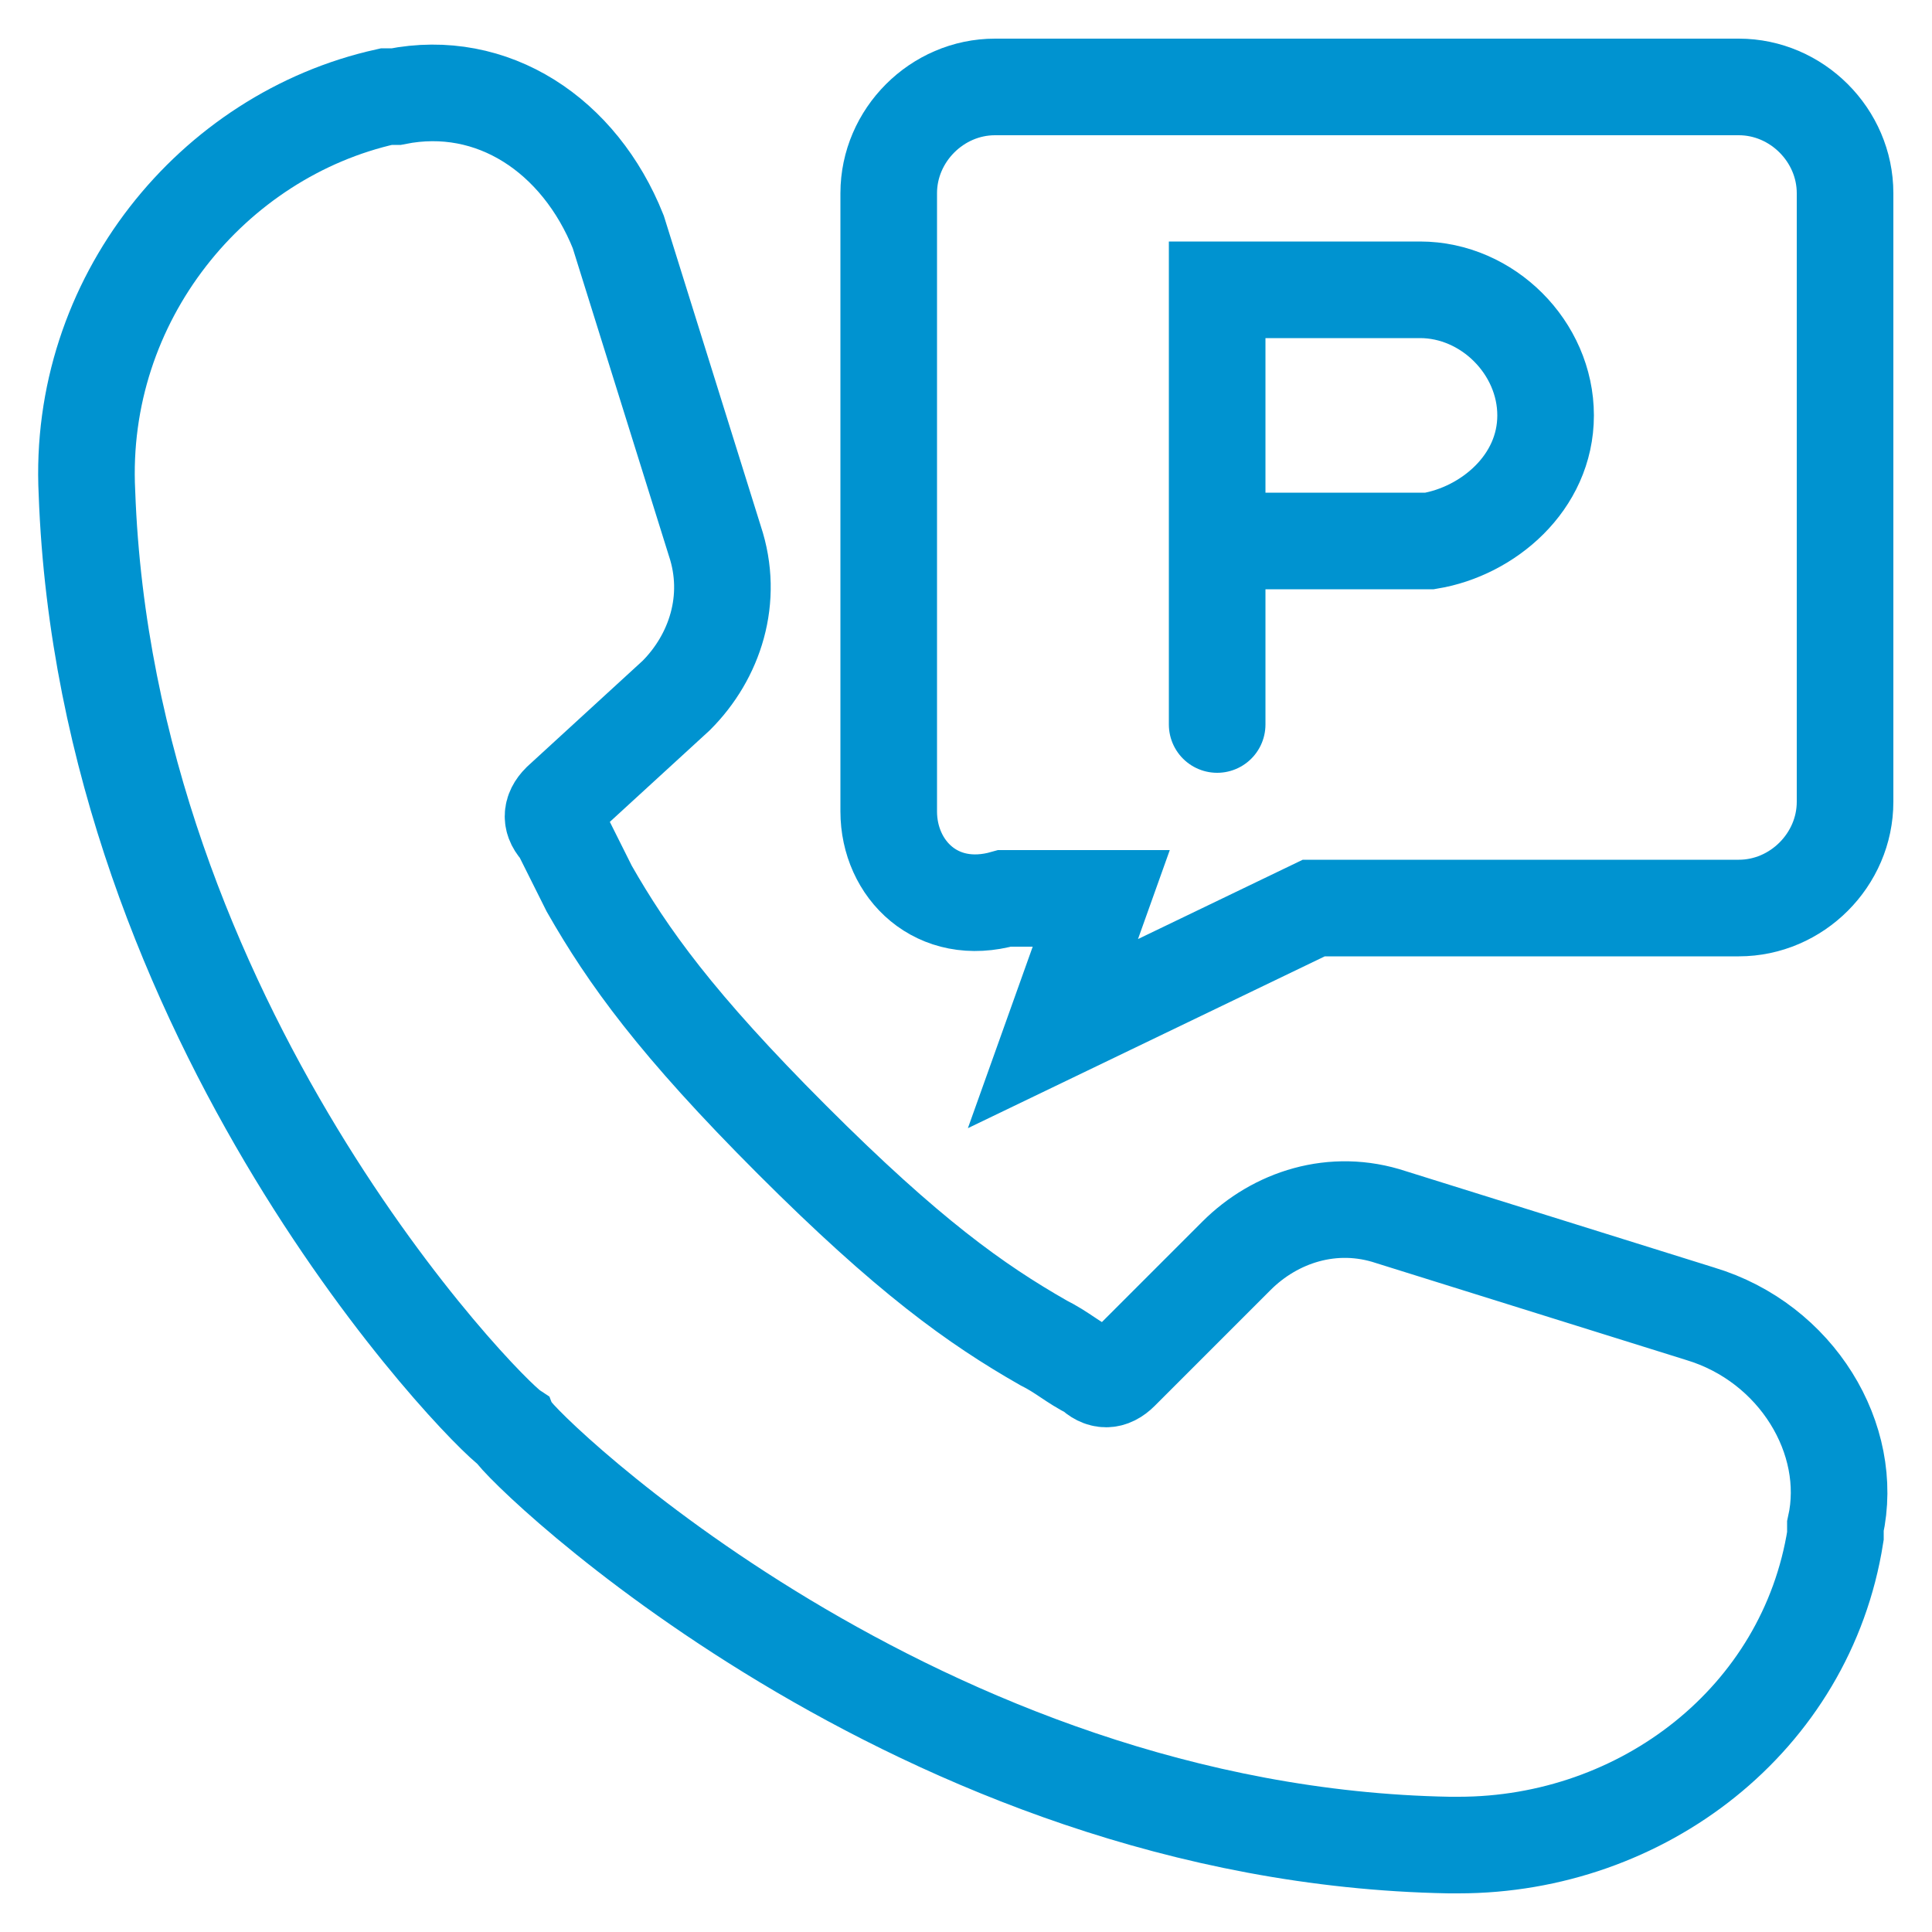
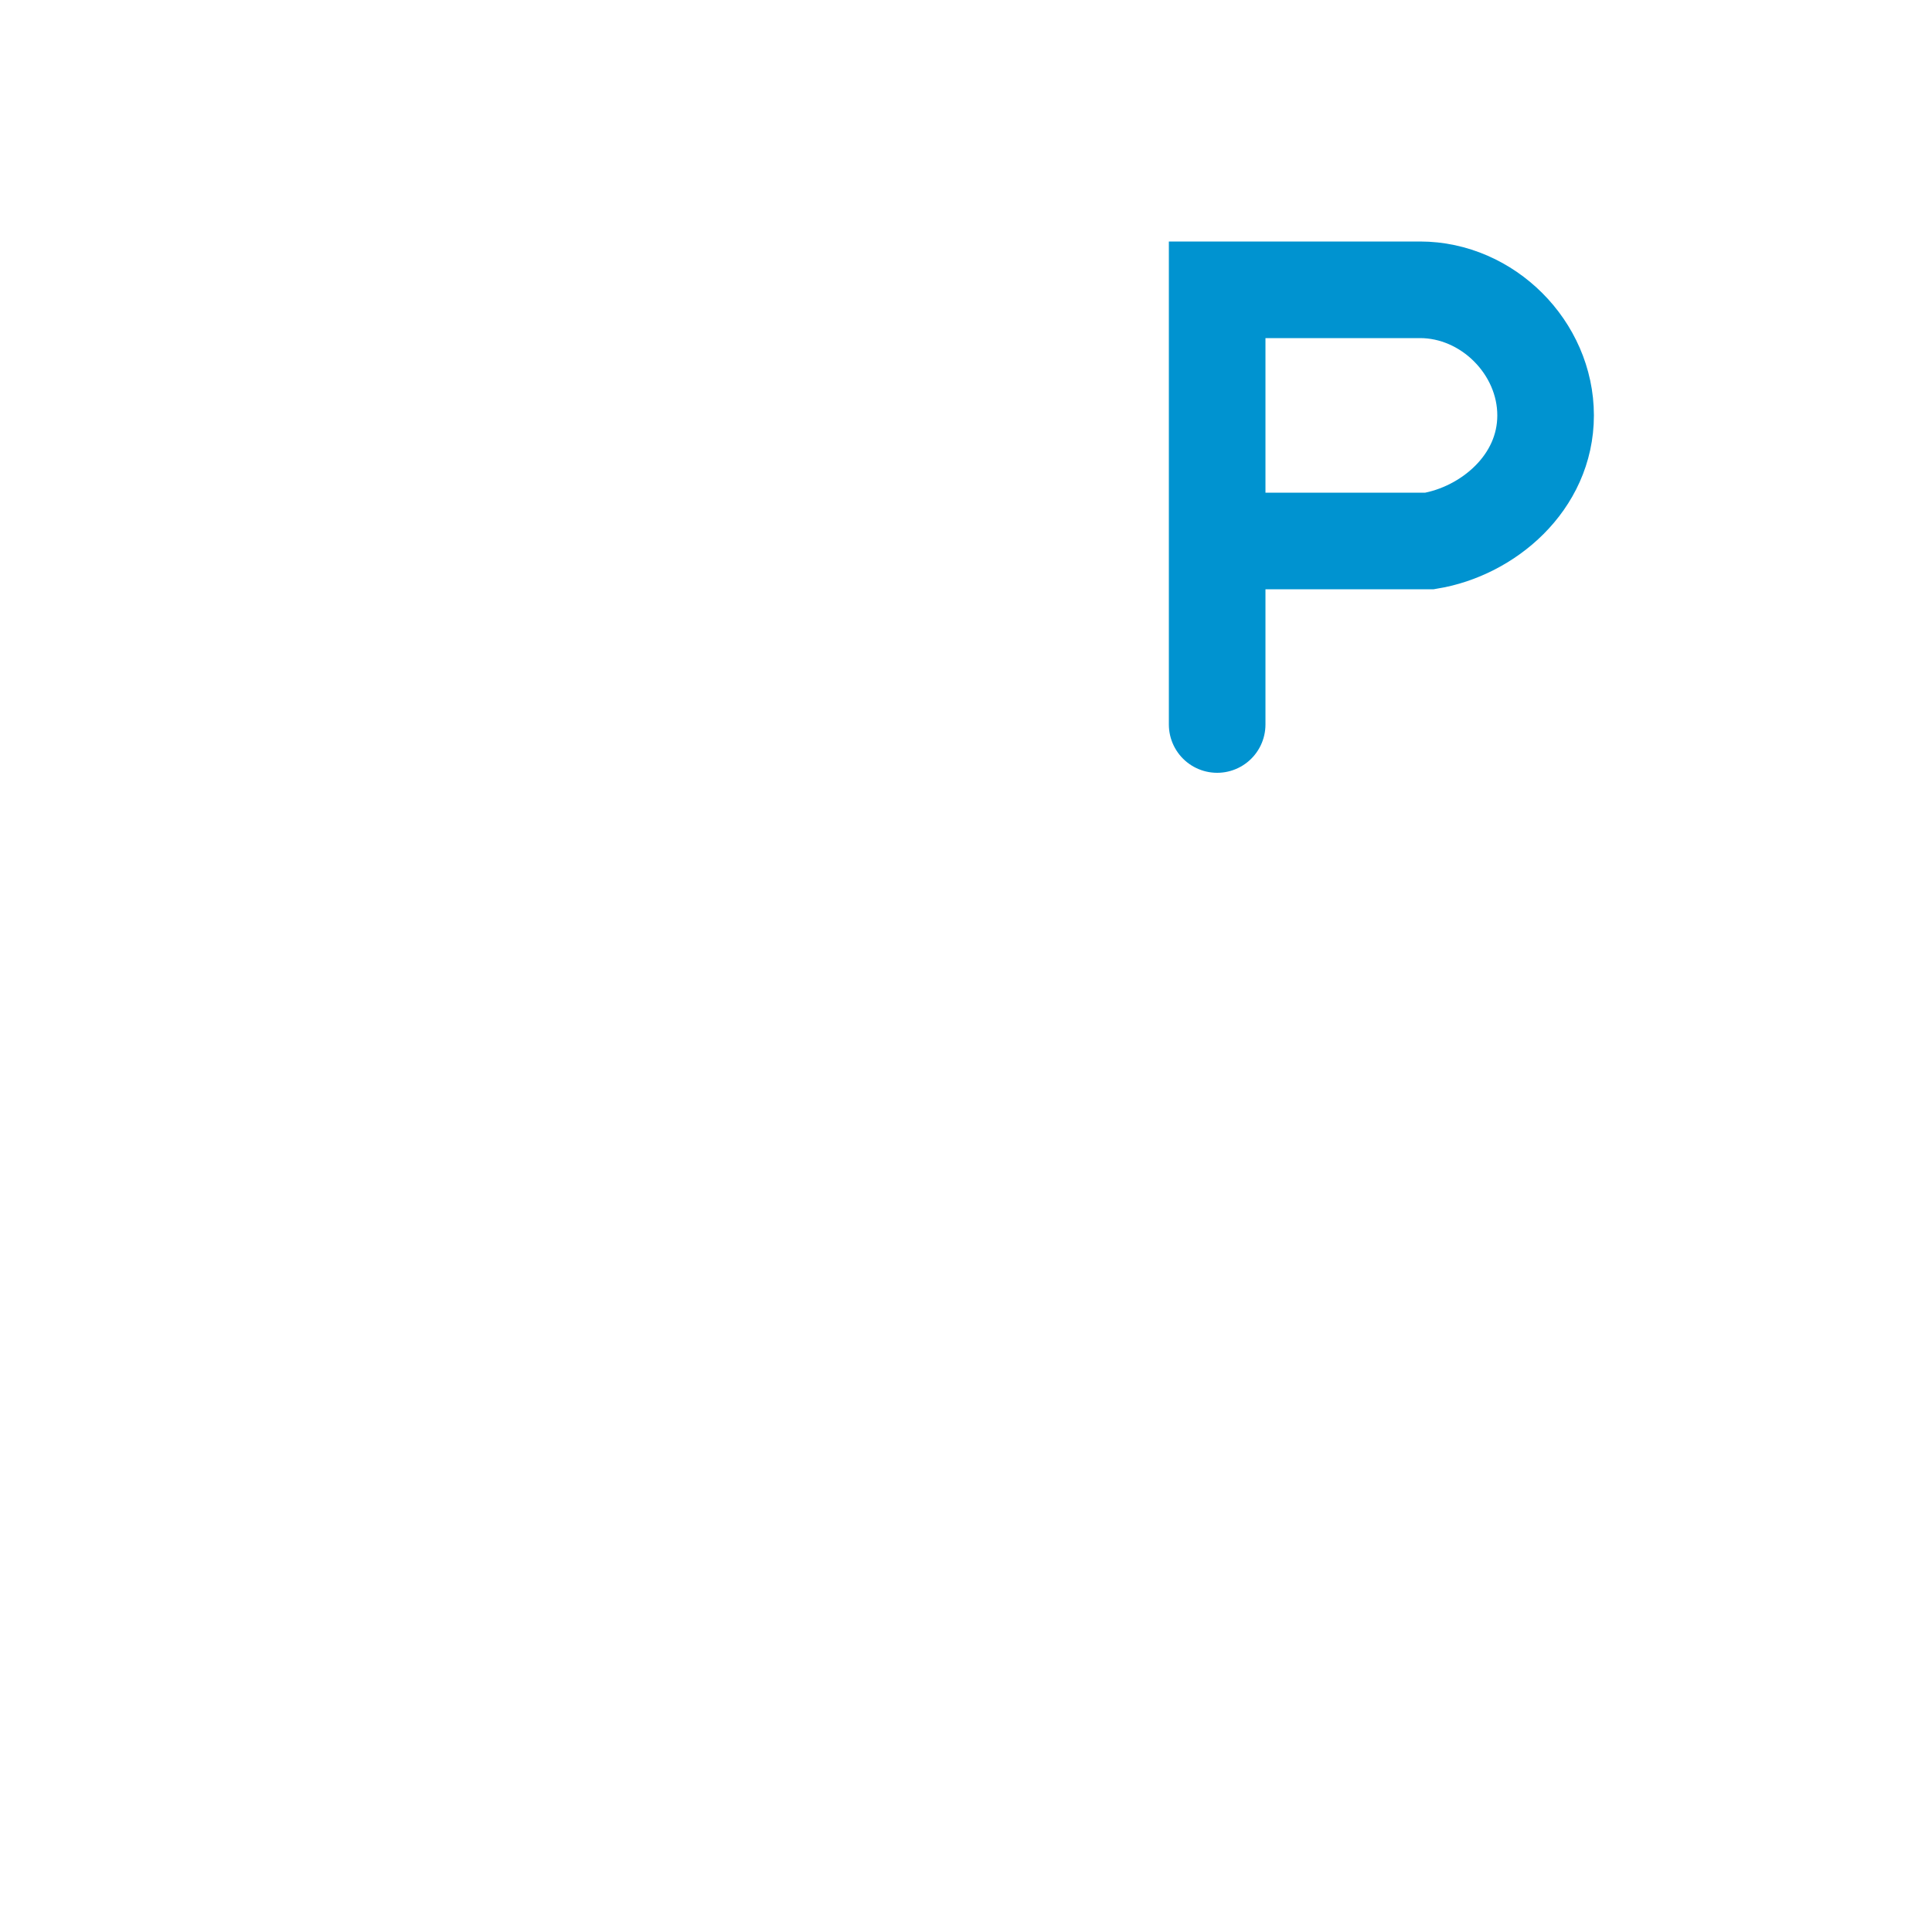
<svg xmlns="http://www.w3.org/2000/svg" version="1.1" id="Layer_1" x="0px" y="0px" viewBox="0 0 20 20" style="enable-background:new 0 0 20 20;" xml:space="preserve">
  <style type="text/css">
	.st0{fill:none;stroke:#0093D0;stroke-miterlimit:10;}
	.st1{fill:#0093D0;}
	.st2{fill:none;stroke:#0093D0;stroke-linecap:round;stroke-linejoin:round;stroke-miterlimit:10;}
	.st3{fill:none;stroke:#0093D0;stroke-width:0.75;stroke-miterlimit:10;}
	.st4{fill:none;stroke:#0093D0;stroke-width:0.976;stroke-linecap:round;stroke-linejoin:round;stroke-miterlimit:10;}
	.st5{fill:none;stroke:#0093D0;stroke-linecap:round;stroke-miterlimit:10;}
</style>
  <g>
-     <path class="st0" d="M15.1,19.1c0,0-0.1,0-0.1,0c-5.5-0.1-9.6-4.1-9.7-4.3C5,14.6,1.1,10.6,0.9,5.1C0.8,3.1,2.2,1.4,4,1l0.1,0   c1-0.2,1.9,0.4,2.3,1.4l1,3.2c0.2,0.6,0,1.2-0.4,1.6L5.8,8.3c-0.1,0.1-0.1,0.2,0,0.3C5.9,8.8,6,9,6.1,9.2c0.4,0.7,0.9,1.4,2.1,2.6   c1.2,1.2,1.9,1.7,2.6,2.1c0.2,0.1,0.3,0.2,0.5,0.3c0.1,0.1,0.2,0.1,0.3,0l1.2-1.2c0.4-0.4,1-0.6,1.6-0.4l3.2,1   c1,0.3,1.6,1.3,1.4,2.2l0,0.1C18.7,17.8,17,19.1,15.1,19.1L15.1,19.1z" />
-     <path class="st0" d="M19.1,2v6.3c0,0.6-0.5,1.1-1.1,1.1h-4.3c0,0-0.1,0-0.1,0l-2.7,1.3l0.5-1.4h-1C9.7,9.5,9.2,9,9.2,8.4V2   c0-0.6,0.5-1.1,1.1-1.1H18C18.6,0.9,19.1,1.4,19.1,2z" />
    <path class="st5" d="M12.6,7.5V3h2.1c0.7,0,1.3,0.6,1.3,1.3v0c0,0.7-0.6,1.2-1.2,1.3l-2.1,0" />
  </g>
</svg>